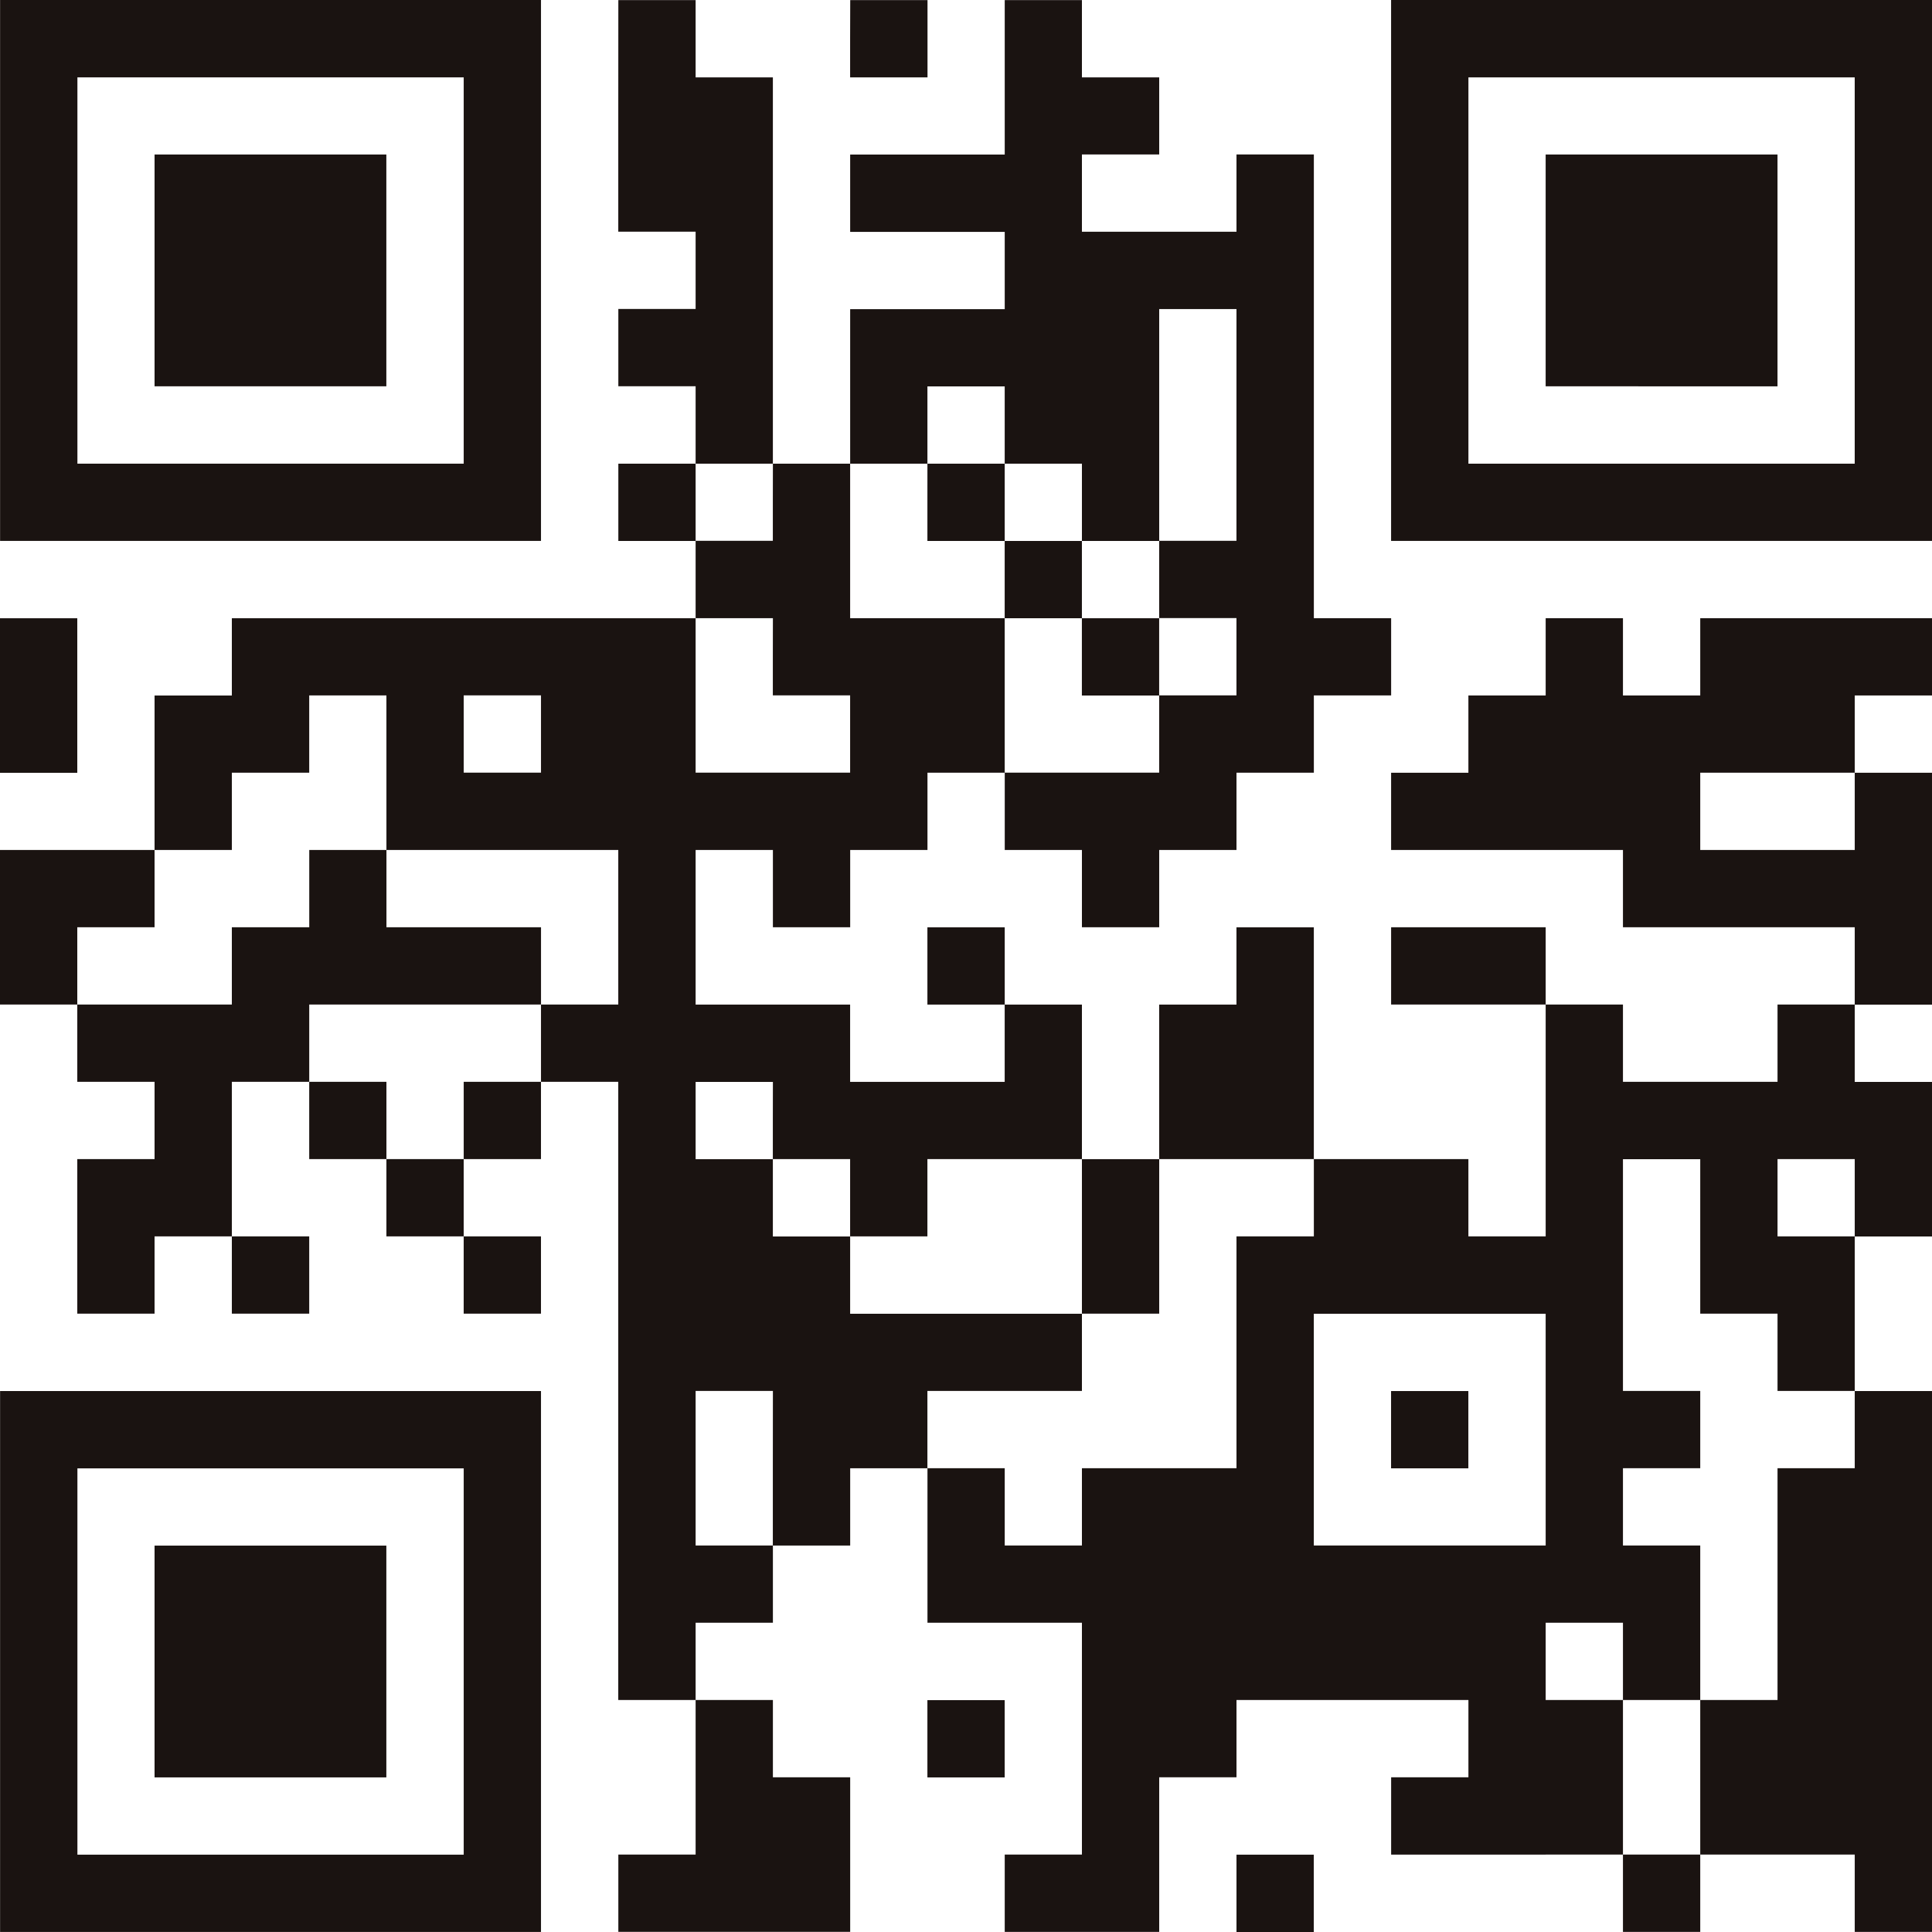
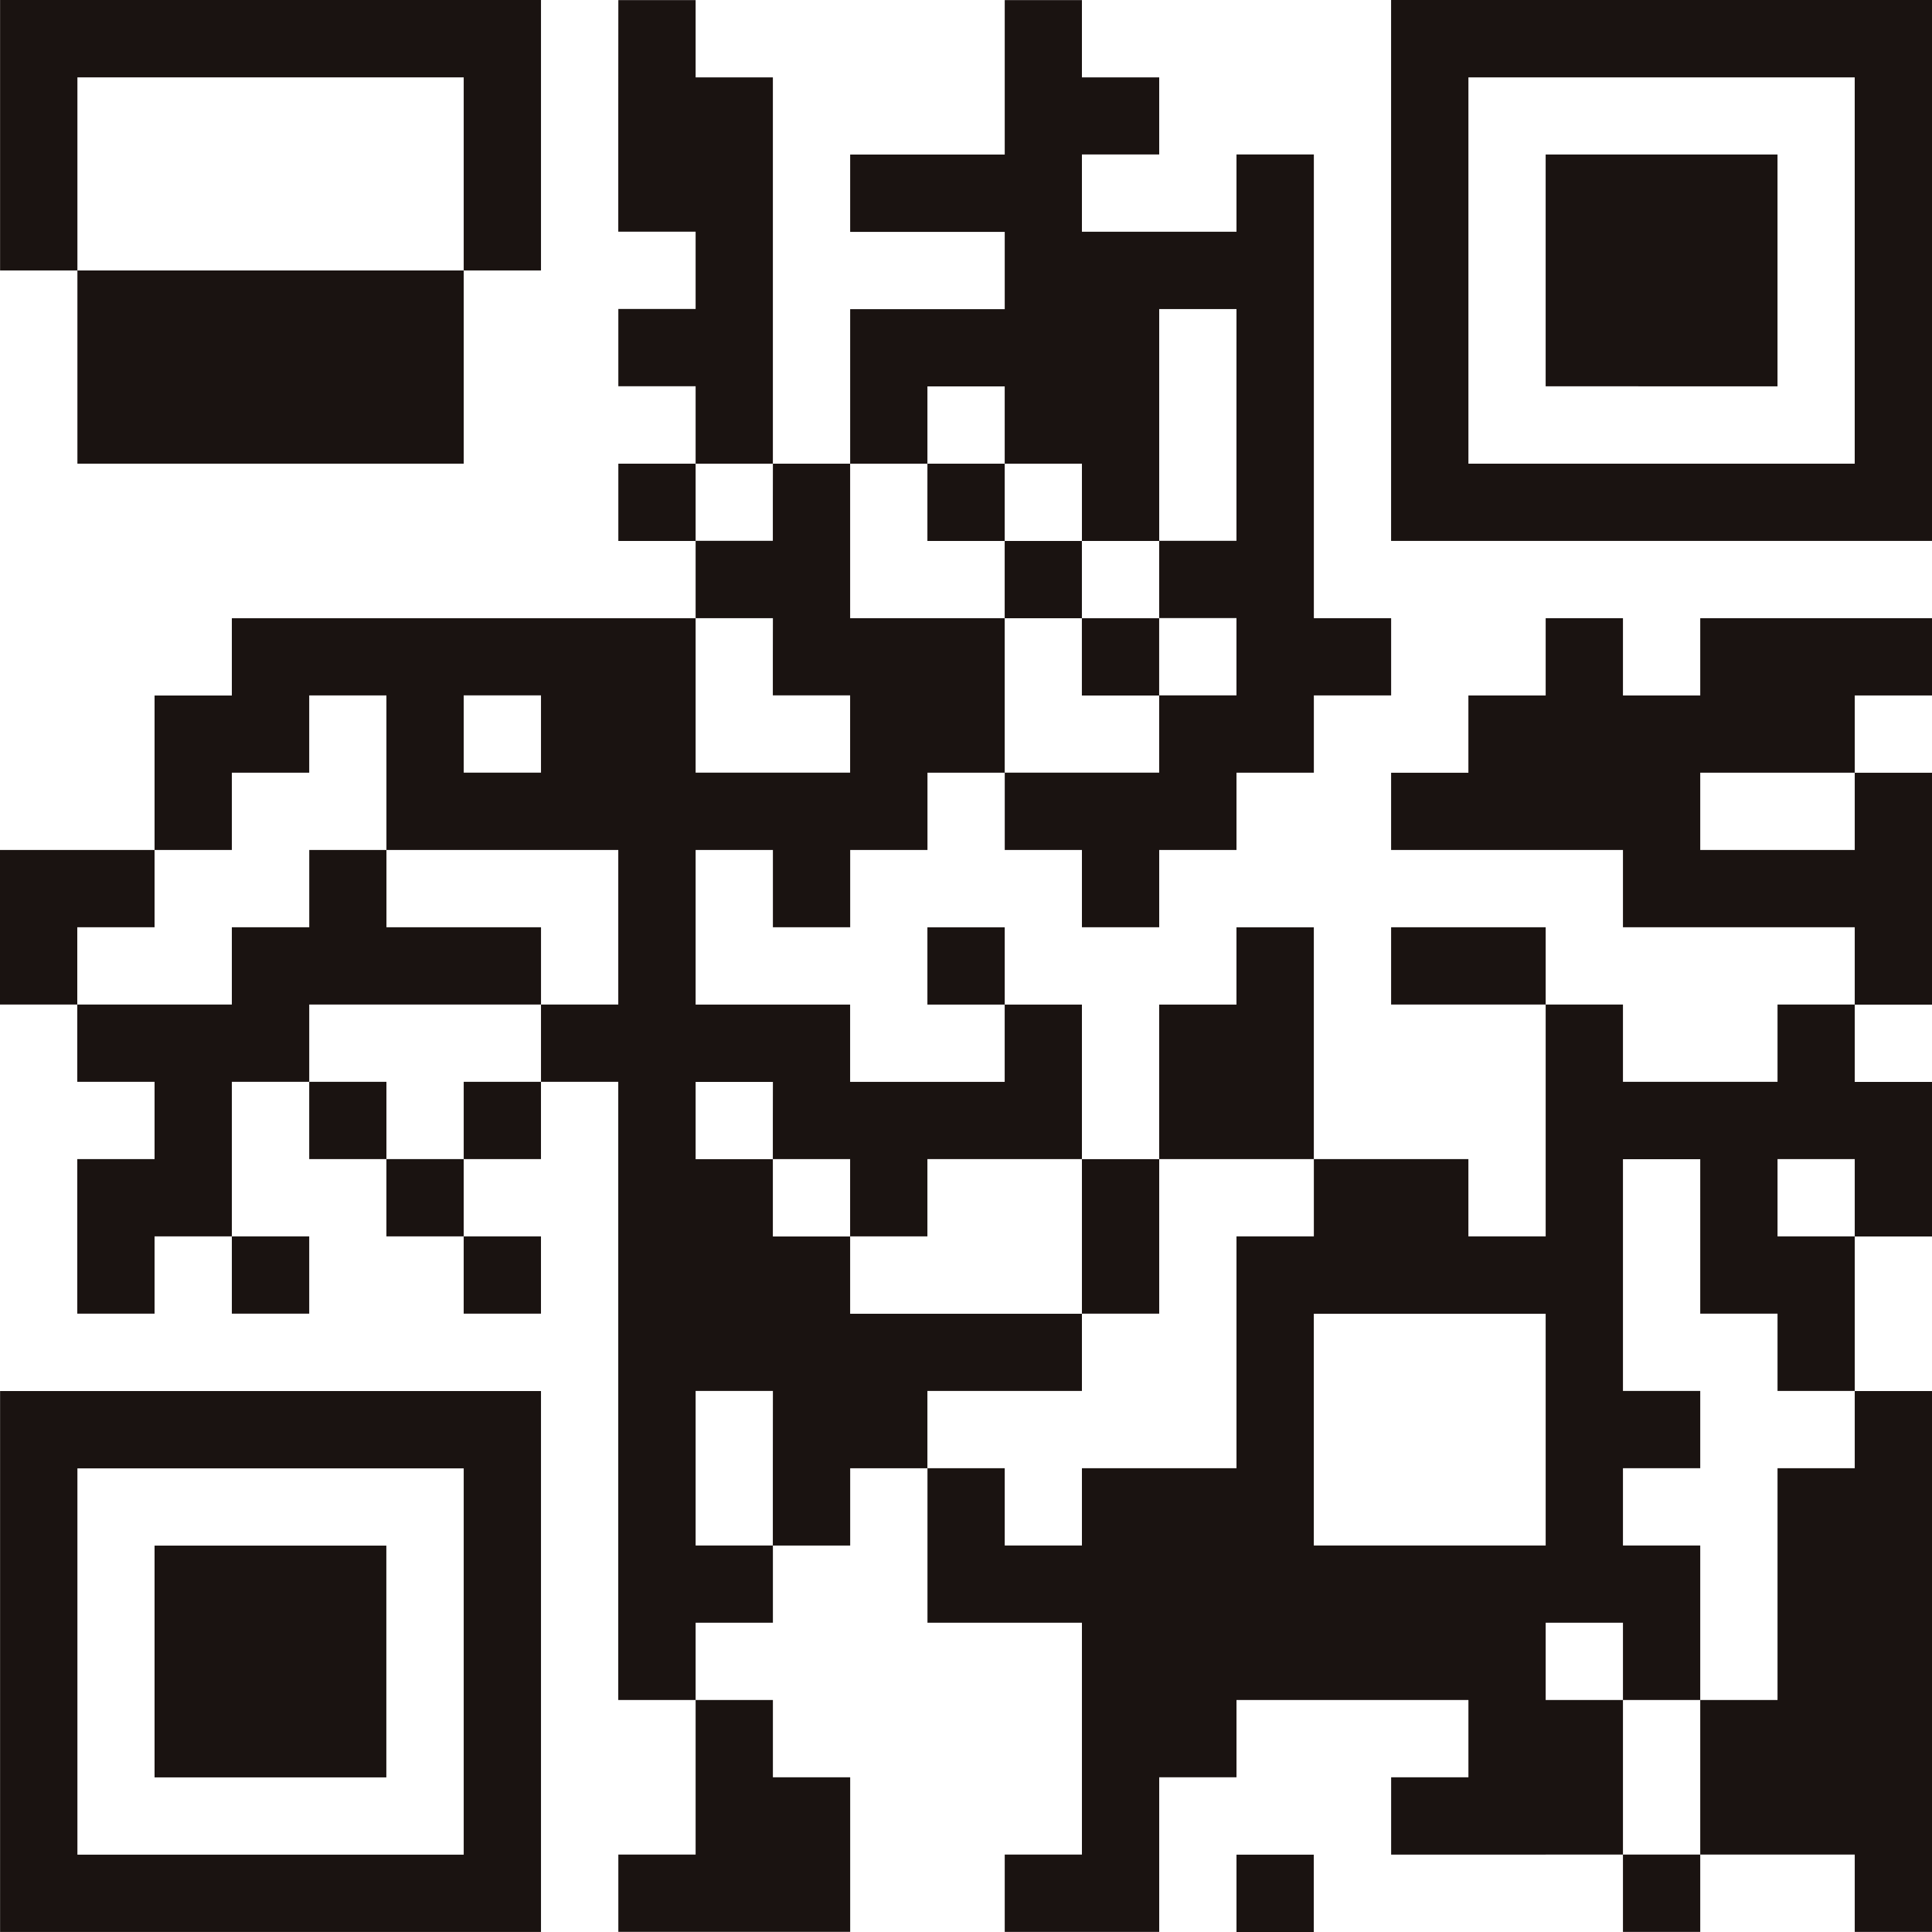
<svg xmlns="http://www.w3.org/2000/svg" width="90.523" height="90.522" viewBox="0 0 90.523 90.522">
  <g id="QR" transform="translate(-312.407 -424.975)">
-     <path id="パス_1334" data-name="パス 1334" d="M312.408,437.647v12.672h25.344V424.975H312.408Zm21.723,0V446.7h-18.1V428.6h18.1Z" transform="translate(0.003 0)" fill="#1a1311" />
+     <path id="パス_1334" data-name="パス 1334" d="M312.408,437.647h25.344V424.975H312.408Zm21.723,0V446.7h-18.1V428.6h18.1Z" transform="translate(0.003 0)" fill="#1a1311" />
    <path id="パス_1335" data-name="パス 1335" d="M341.376,430.4v5.43H345v3.621h-3.621v3.621H345V446.7h-3.621v3.621H345v3.621H323.27v3.621h-3.621V464.8h-7.242v7.242h3.621v3.621h3.621v3.621h-3.621v7.242h3.621v-3.621h3.621v3.621h3.625v-3.621H323.27v-7.242h3.625v3.621h3.617v3.621h3.621v3.621h3.621v-3.621h-3.621v-3.621h3.621v-3.621h3.621v28.965H345v7.242h-3.621v3.621h10.863v-7.242h-3.621v-3.621H345v-3.621h3.621v-3.617h3.621v-3.621h3.621v7.239H363.1v10.863h-3.617v3.621h7.238v-7.242h3.621v-3.621h10.867v3.621h-3.621v3.621H388.45v3.621h3.621v-3.621h7.239v3.621h3.621V490.151H399.31v-7.242h3.621v-7.242H399.31v-3.621h3.621V461.182H399.31v-3.621h3.621V453.94h-10.86v3.621H388.45V453.94h-3.621v3.621h-3.621v3.621h-3.621V464.8H388.45v3.621h10.86v3.621h-3.618v3.621H388.45v-3.621h-3.621v-3.621h-7.242v3.621h7.242v10.863h-3.621v-3.621h-7.242V468.424h-3.625v3.621H366.72v7.242H363.1v-7.242h-3.617v-3.621H355.86v3.621h3.621v3.621h-7.242v-3.621H345V464.8h3.621v3.621h3.621V464.8h3.621v-3.621h3.621V464.8H363.1v3.621h3.621V464.8h3.621v-3.621h3.625v-3.621h3.621V453.94h-3.621V432.213h-3.625v3.621H363.1v-3.621h3.621V428.6H363.1v-3.621h-3.617v7.239h-7.242v3.621h7.242v3.621h-7.242V446.7h-3.621V428.6H345v-3.621h-3.621Zm28.965,14.484v5.43H366.72v3.621h3.621v3.621H366.72v3.621h-7.238V453.94h-7.242V446.7h3.621v-3.621h3.621V446.7H363.1v3.621h3.621V439.456h3.621Zm-21.723,3.621v1.809H345V446.7h3.621Zm0,7.239v1.812h3.621v3.621H345V453.94h3.621Zm-18.105,5.433V464.8h10.863v7.242h-3.621v3.621h-3.621v3.621h-3.621v-3.621h-3.617v-3.621h10.86v-3.621h-7.242V464.8h-3.617v3.621H323.27v3.621h-7.242v-3.621h3.621V464.8h3.621v-3.621h3.625v-3.621h3.617Zm7.242-1.812v1.812h-3.621v-3.621h3.621Zm61.555,3.621V464.8h-7.239v-3.621h7.239Zm-50.692,14.488v1.809h3.621v3.621h3.621v-3.621H363.1v7.242h3.621v-7.242h7.246v3.621h-3.625v10.863H363.1v3.621h-3.617v-3.621H355.86v-3.621H363.1V486.53h-10.86v-3.621h-3.621v-3.621H345v-3.621h3.621Zm43.453,5.43v3.621h3.621v3.621h3.618v3.621h-3.618v10.86h-3.621v7.242H388.45v-7.242h-3.621v-3.621h3.621v3.621h3.621v-7.239H388.45v-3.621h3.621v-3.621H388.45V479.288h3.621Zm7.239-1.809v1.809h-3.618v-3.621h3.618Zm-14.481,10.86v5.433H373.965V486.53h10.863Zm-36.211,1.812v3.621H345v-7.242h3.621Z" transform="translate(0 0)" fill="#1a1311" />
-     <path id="パス_1336" data-name="パス 1336" d="M323.374,426.784V428.6H327v-3.621h-3.621Z" transform="translate(28.865 0)" fill="#1a1311" />
    <path id="パス_1337" data-name="パス 1337" d="M330.353,437.647v12.672H355.7V424.975H330.353Zm21.723,0V446.7h-18.1V428.6h18.1Z" transform="translate(47.233 0)" fill="#1a1311" />
-     <path id="パス_1338" data-name="パス 1338" d="M312.407,436.572v3.621h3.621v-7.242h-3.621Z" transform="translate(0 20.992)" fill="#1a1311" />
    <path id="パス_1339" data-name="パス 1339" d="M312.408,455.592v12.672h25.344V442.92H312.408Zm21.723,0v9.051h-18.1v-18.1h18.1Z" transform="translate(0.003 47.231)" fill="#1a1311" />
-     <path id="パス_1340" data-name="パス 1340" d="M324.371,448.72v1.809h3.621v-3.621h-3.621Z" transform="translate(31.489 57.726)" fill="#1a1311" />
    <path id="パス_1341" data-name="パス 1341" d="M328.358,450.714v1.809h3.621V448.9h-3.621Z" transform="translate(41.984 62.975)" fill="#1a1311" />
-     <path id="パス_1342" data-name="パス 1342" d="M314.4,432.4v5.43h10.86V426.968H314.4Z" transform="translate(5.249 5.246)" fill="#1a1311" />
    <path id="パス_1343" data-name="パス 1343" d="M324.371,432.769v1.809h3.621V438.2h3.617v3.621h3.621V438.2H331.61v-3.621h-3.617v-3.621h-3.621Z" transform="translate(31.489 15.743)" fill="#1a1311" />
-     <path id="パス_1344" data-name="パス 1344" d="M330.353,444.729v1.812h3.621V442.92h-3.621Z" transform="translate(47.232 47.232)" fill="#1a1311" />
    <path id="パス_1345" data-name="パス 1345" d="M332.347,432.4v5.43H343.21V426.968H332.347Z" transform="translate(52.481 5.246)" fill="#1a1311" />
    <path id="パス_1346" data-name="パス 1346" d="M314.4,450.344v5.43h10.86v-10.86H314.4Z" transform="translate(5.249 52.48)" fill="#1a1311" />
  </g>
</svg>